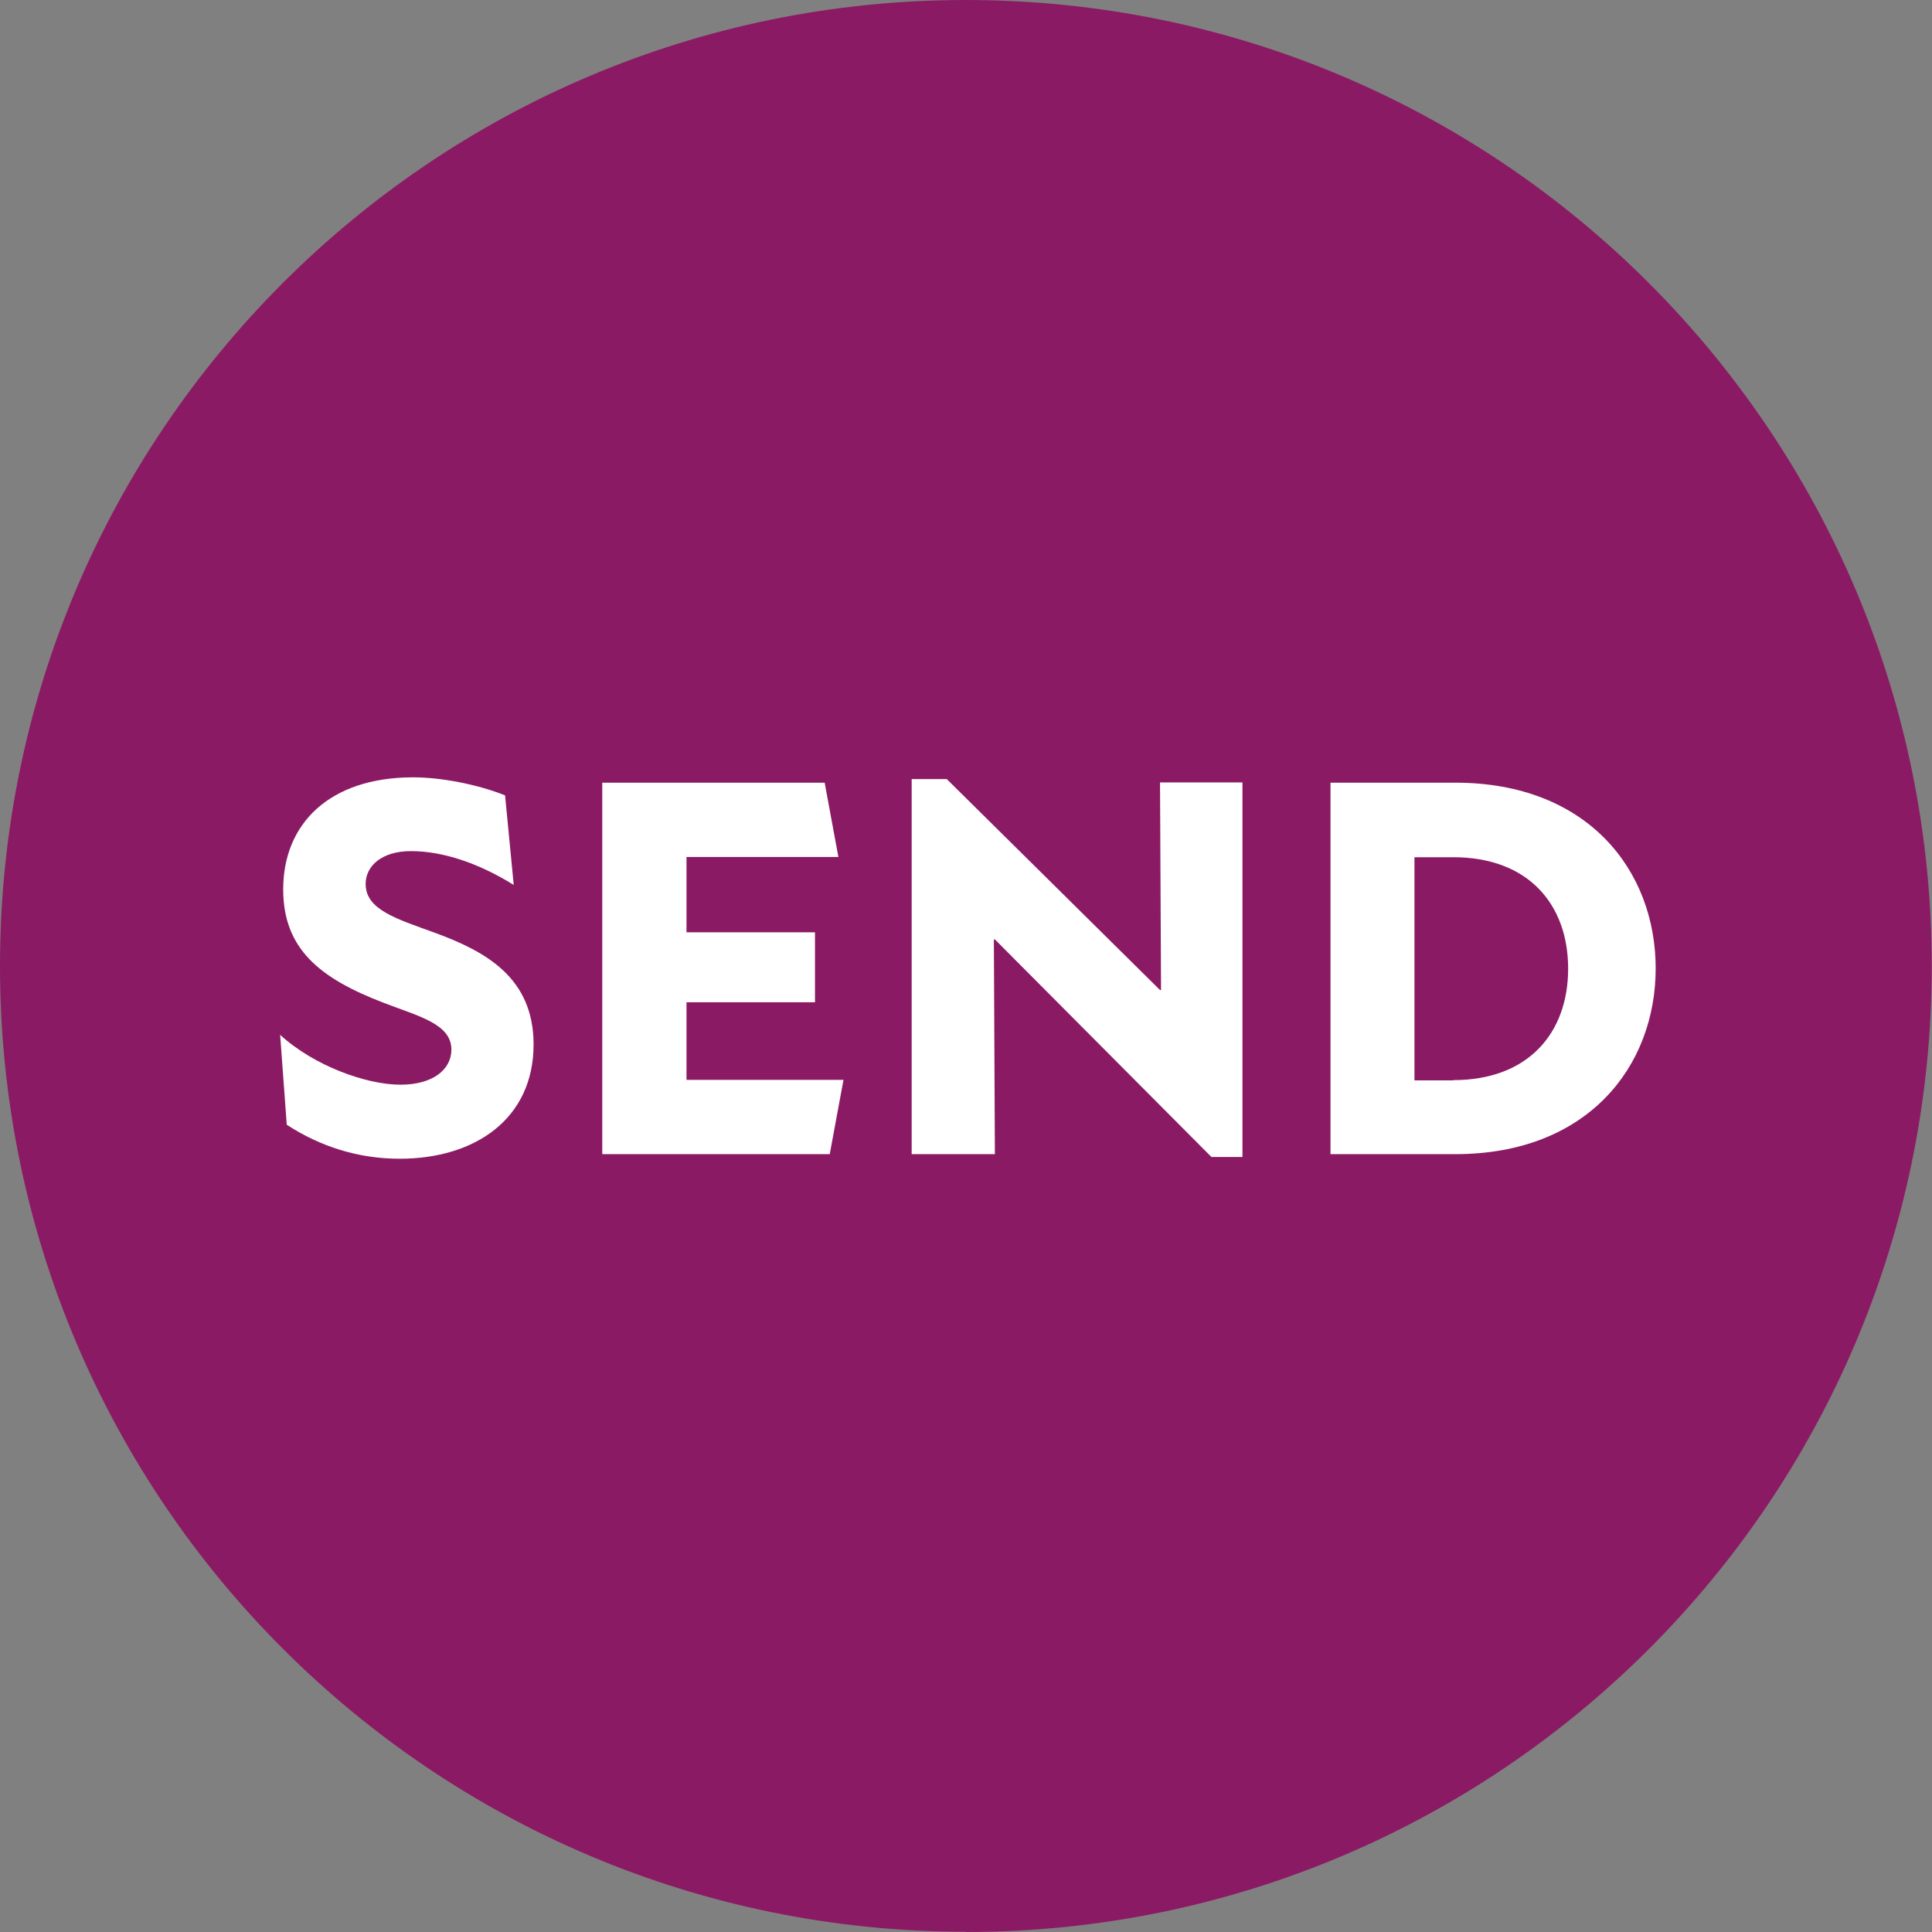
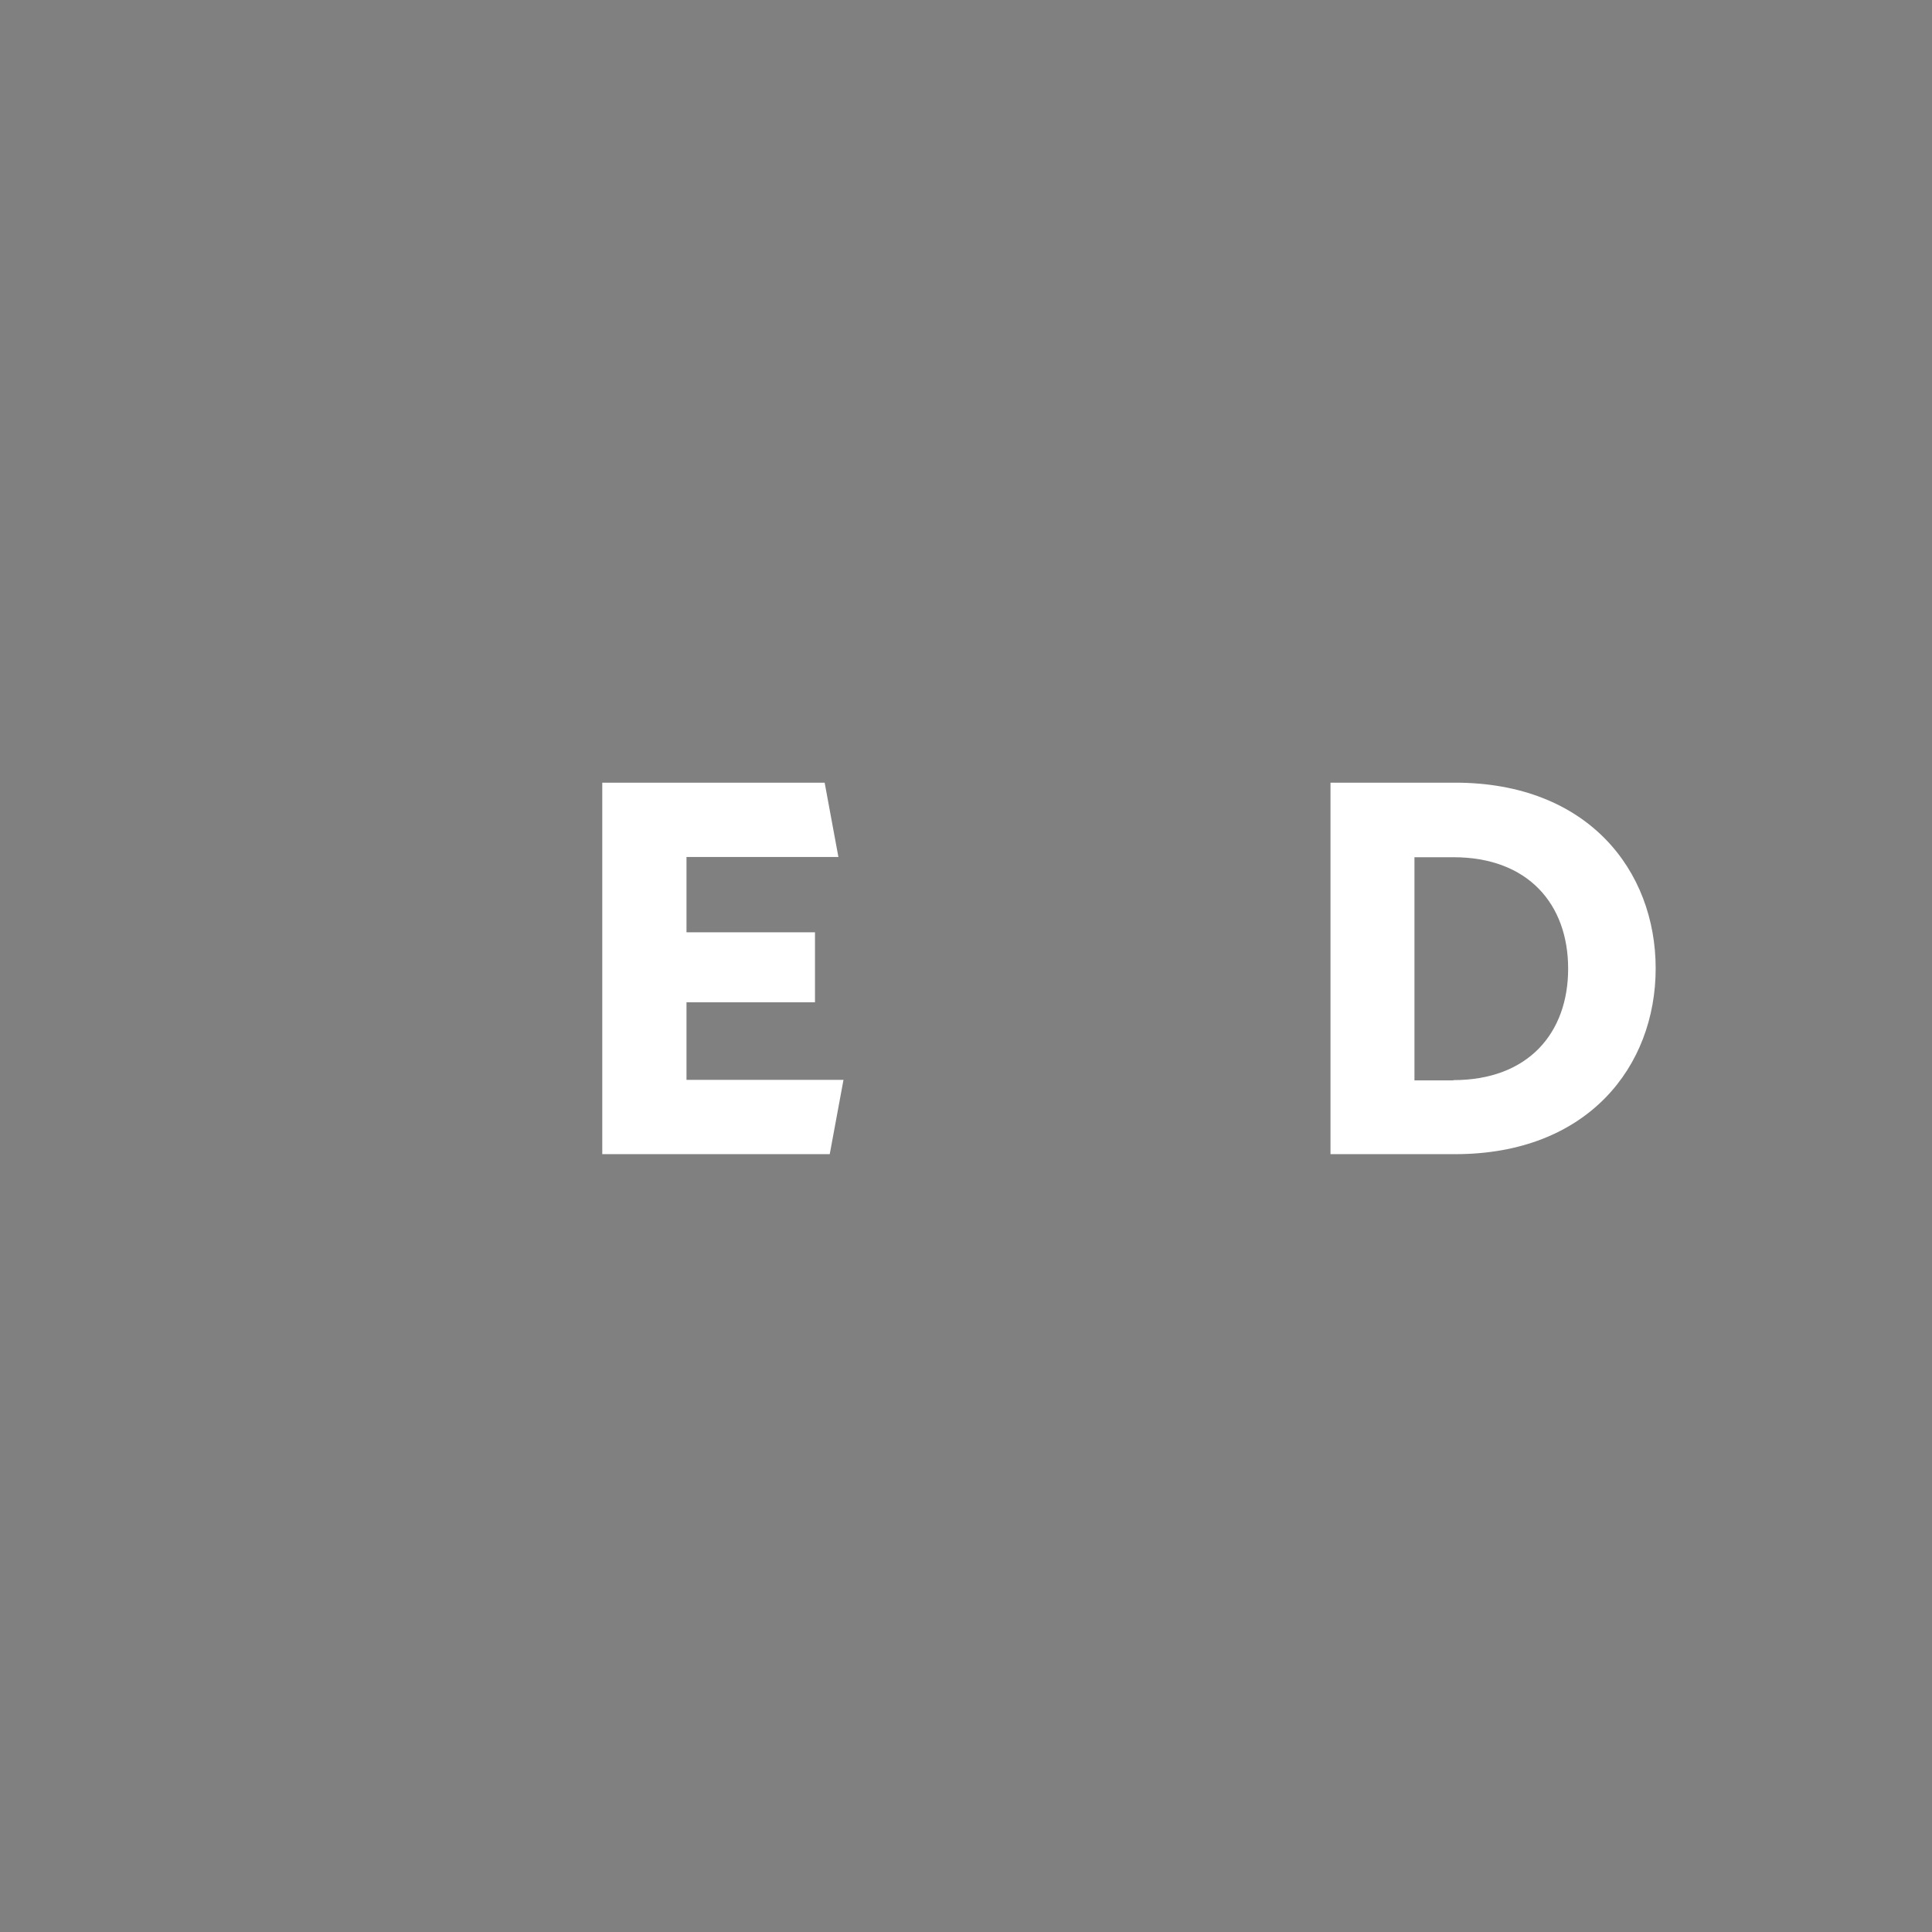
<svg xmlns="http://www.w3.org/2000/svg" id="Layer_2" viewBox="0 0 75.93 75.93">
  <rect x="0" y="0" width="75.93" height="75.93" fill="#808080" stroke="none" />
  <defs>
    <style>.cls-1{fill:#8b1a64;}.cls-1,.cls-2{stroke-width:0px;}.cls-2{fill:#fff;}</style>
  </defs>
  <g id="Layer_1-2">
-     <path class="cls-1" d="m37.96,75.93c20.97,0,37.96-17,37.96-37.96S58.93,0,37.96,0,0,17,0,37.96s17,37.96,37.96,37.96" />
-     <path class="cls-2" d="m11.27,44.21l-.26-3.54c1.33,1.22,3.39,1.96,4.73,1.96,1.25,0,2-.58,2-1.38,0-1.01-1.29-1.31-2.64-1.83-2.54-.97-3.97-2.13-3.97-4.47,0-2.56,1.8-4.4,5.11-4.4,1.1,0,2.54.28,3.61.71l.34,3.52c-1.38-.86-2.79-1.33-4.04-1.33-1.14,0-1.78.58-1.78,1.29,0,1.03,1.25,1.38,2.75,1.93,1.98.73,3.85,1.76,3.85,4.38,0,2.92-2.3,4.49-5.26,4.49-1.65,0-3.14-.49-4.43-1.33Z" />
    <path class="cls-2" d="m23.67,30.76h8.74l.54,2.92h-5.97v2.96h5.05v2.75h-5.05v3.05h6.17l-.54,2.92h-8.94v-14.61Z" />
-     <path class="cls-2" d="m39.1,36.92h-.04l.04,8.44h-3.27v-14.74h1.38l8.38,8.29h.04l-.04-8.16h3.24v14.72h-1.22l-8.51-8.55Z" />
    <path class="cls-2" d="m52.29,30.76h4.9c5.22,0,7.88,3.46,7.88,7.3s-2.66,7.3-7.88,7.3h-4.9v-14.61Zm4.83,11.69c2.94,0,4.51-1.85,4.51-4.38s-1.57-4.38-4.51-4.38h-1.53v8.77h1.53Z" />
  </g>
</svg>